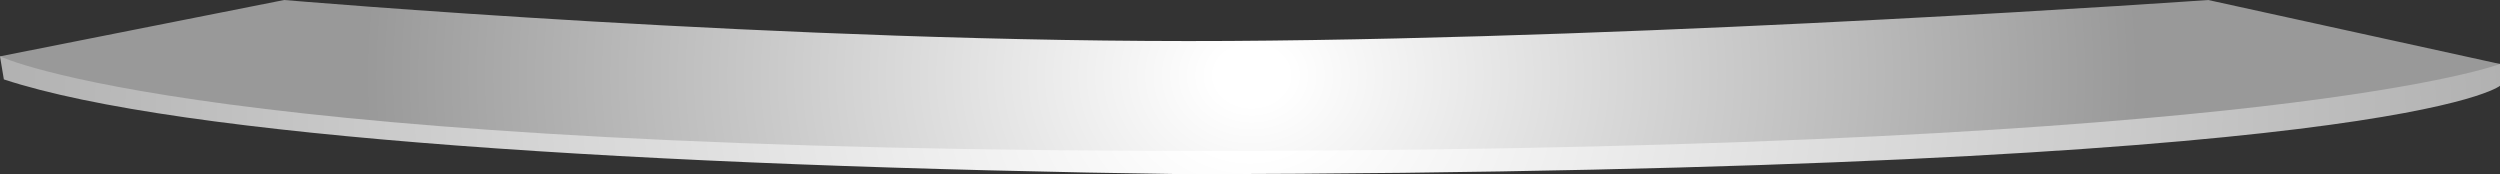
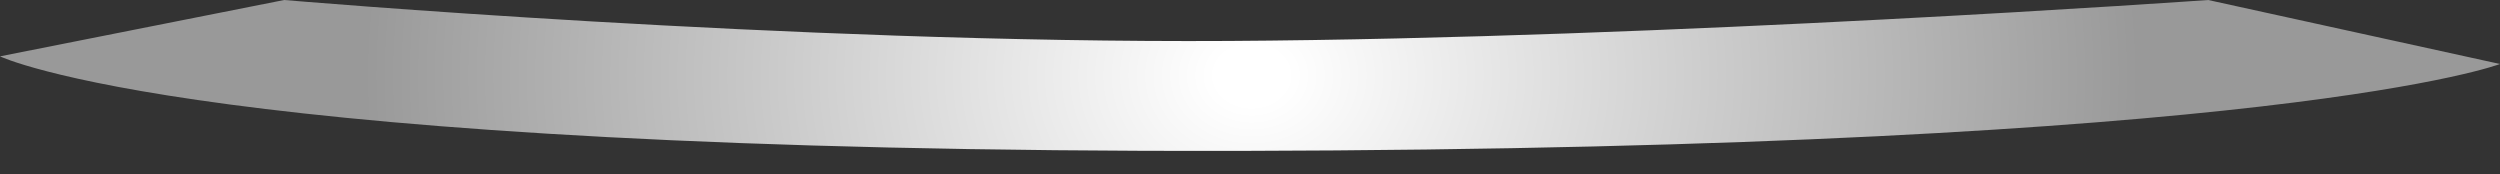
<svg xmlns="http://www.w3.org/2000/svg" xmlns:xlink="http://www.w3.org/1999/xlink" id="Ebene_1" data-name="Ebene 1" viewBox="0 0 480.49 33.47">
  <rect x="0" y="0" width="480.49" height="33.47" fill="#333333" stroke="none" />
  <defs>
    <style>.cls-1{fill:url(#Unbenannter_Verlauf_9);}.cls-2{fill:url(#Unbenannter_Verlauf_9-2);}</style>
    <radialGradient id="Unbenannter_Verlauf_9" cx="116.75" cy="22.15" r="207.65" gradientTransform="translate(65.15) scale(1.5 1)" gradientUnits="userSpaceOnUse">
      <stop offset="0.04" stop-color="#fff" />
      <stop offset="1" stop-color="#999" />
    </radialGradient>
    <radialGradient id="Unbenannter_Verlauf_9-2" cx="159.27" cy="14.52" r="142.18" gradientTransform="translate(49.45) scale(1.2 1)" xlink:href="#Unbenannter_Verlauf_9" />
  </defs>
  <g id="Silberstand-Theke">
-     <path class="cls-1" d="M480.49,16.49s-19.56,16.48-252,17C123.26,32,34.32,26.33.74,15.26L0,10.83,480.49,12.3Z" />
    <path class="cls-2" d="M424.4,0l56.09,12.3S438.42,28.54,238.4,29,0,10.83,0,10.83L54.62,0S152,8.37,236.19,7.87,424.4,0,424.4,0Z" />
  </g>
</svg>